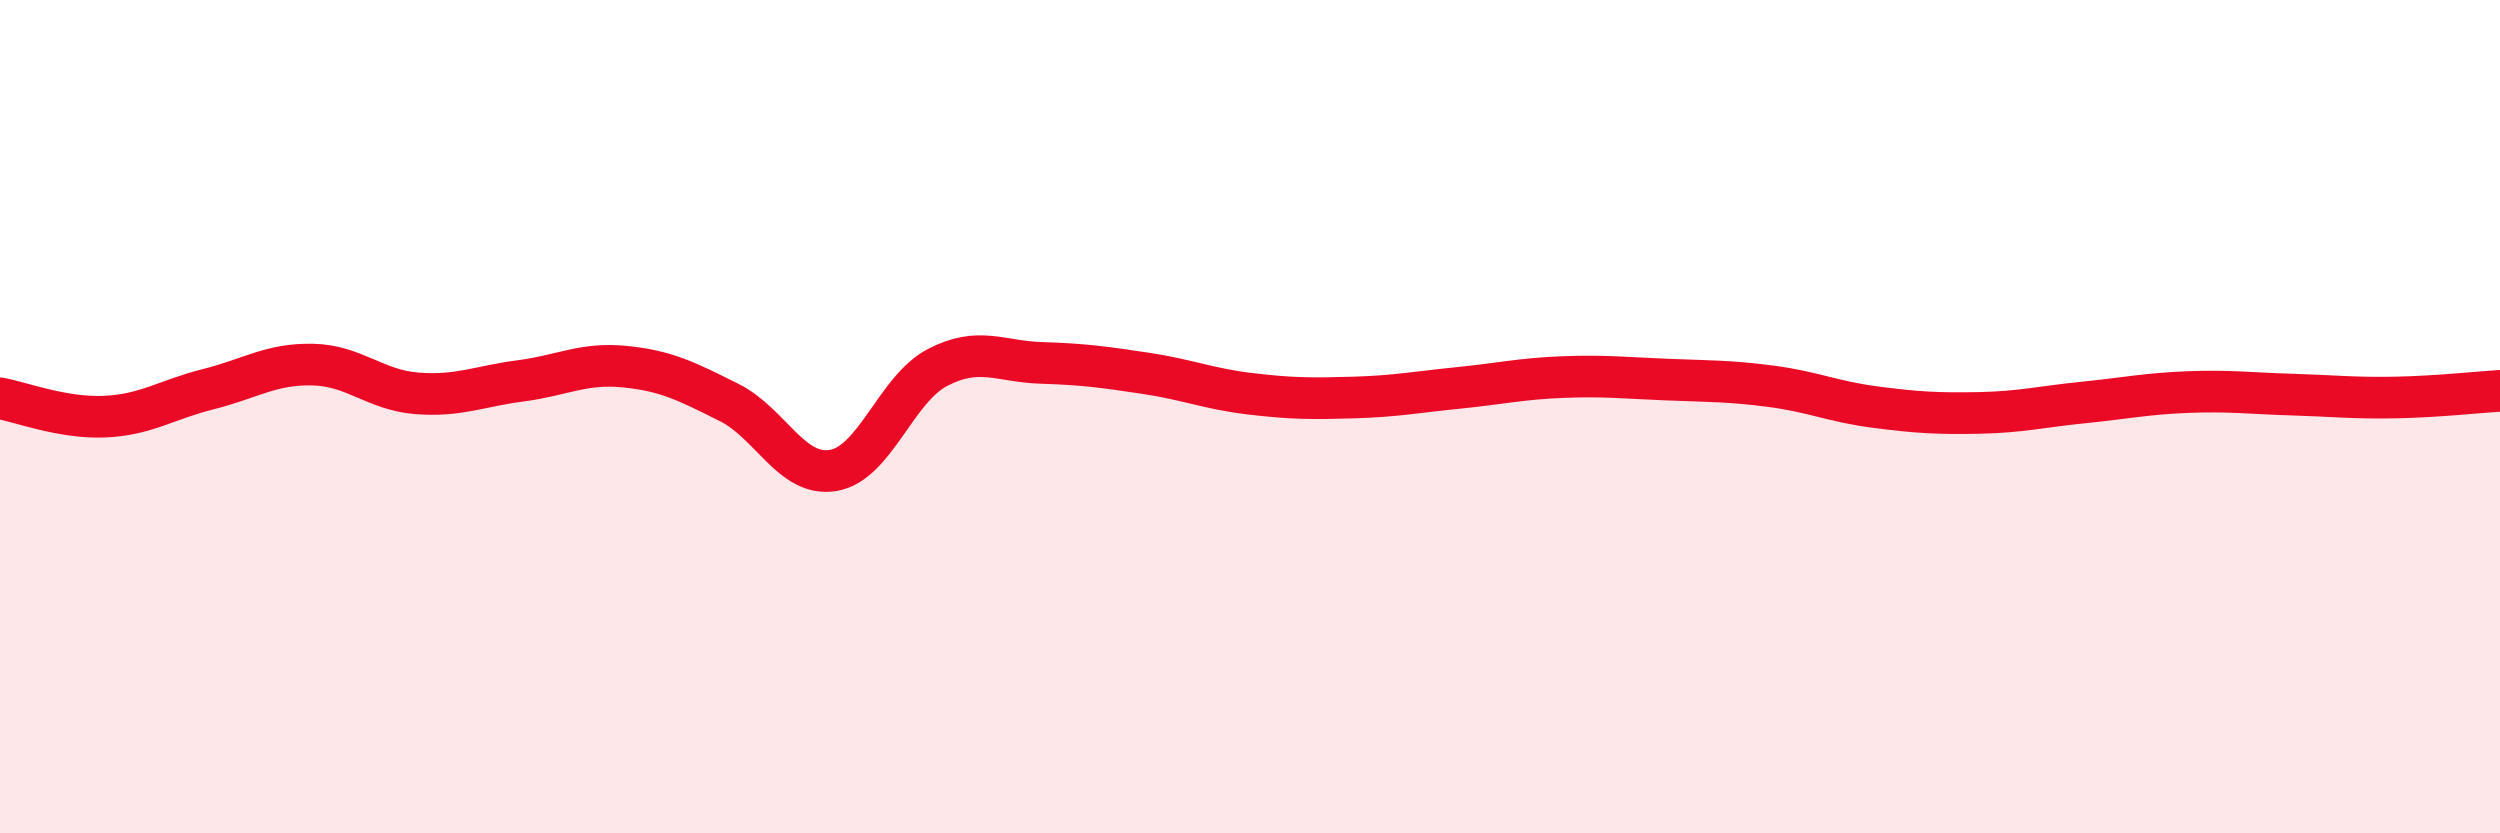
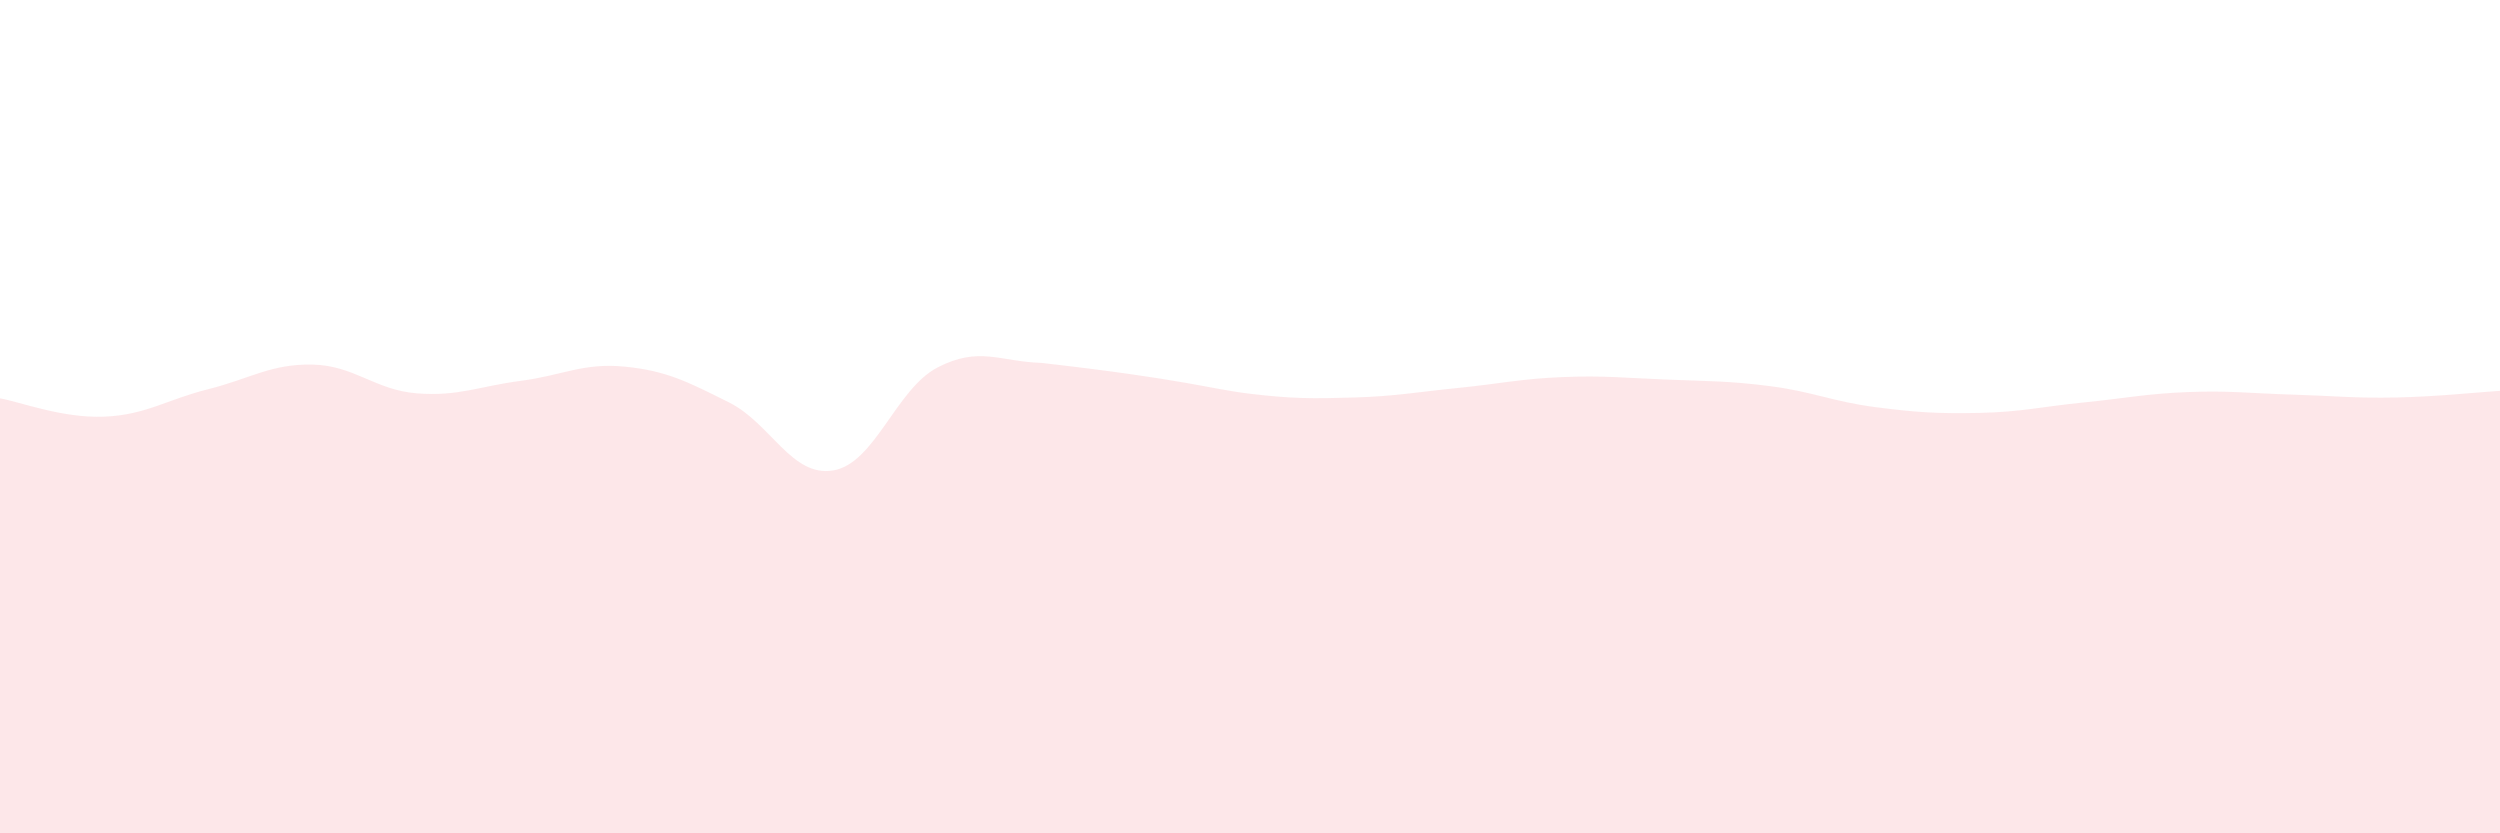
<svg xmlns="http://www.w3.org/2000/svg" width="60" height="20" viewBox="0 0 60 20">
-   <path d="M 0,9.56 C 0.5,9.65 1.5,10.04 2.5,10 C 3.5,9.96 4,9.59 5,9.34 C 6,9.09 6.5,8.73 7.5,8.75 C 8.5,8.77 9,9.36 10,9.44 C 11,9.52 11.5,9.27 12.5,9.14 C 13.5,9.01 14,8.7 15,8.8 C 16,8.9 16.5,9.16 17.5,9.66 C 18.5,10.16 19,11.46 20,11.29 C 21,11.12 21.5,9.34 22.5,8.82 C 23.5,8.3 24,8.68 25,8.71 C 26,8.74 26.5,8.81 27.5,8.96 C 28.5,9.11 29,9.33 30,9.45 C 31,9.57 31.5,9.57 32.5,9.54 C 33.5,9.51 34,9.41 35,9.31 C 36,9.21 36.5,9.09 37.5,9.05 C 38.5,9.01 39,9.07 40,9.11 C 41,9.15 41.5,9.14 42.5,9.27 C 43.5,9.4 44,9.64 45,9.77 C 46,9.9 46.5,9.93 47.5,9.91 C 48.5,9.89 49,9.76 50,9.66 C 51,9.56 51.5,9.45 52.5,9.41 C 53.5,9.37 54,9.44 55,9.47 C 56,9.5 56.5,9.56 57.5,9.54 C 58.5,9.52 59.5,9.41 60,9.38L60 20L0 20Z" fill="#EB0A25" opacity="0.1" stroke-linecap="round" stroke-linejoin="round" />
-   <path d="M 0,9.56 C 0.5,9.65 1.5,10.04 2.5,10 C 3.5,9.96 4,9.59 5,9.34 C 6,9.09 6.5,8.73 7.5,8.75 C 8.5,8.77 9,9.36 10,9.44 C 11,9.52 11.5,9.27 12.5,9.14 C 13.5,9.01 14,8.7 15,8.8 C 16,8.9 16.5,9.16 17.5,9.66 C 18.5,10.16 19,11.46 20,11.29 C 21,11.12 21.5,9.34 22.5,8.82 C 23.5,8.3 24,8.68 25,8.71 C 26,8.74 26.5,8.81 27.5,8.96 C 28.5,9.11 29,9.33 30,9.45 C 31,9.57 31.5,9.57 32.5,9.54 C 33.5,9.51 34,9.41 35,9.31 C 36,9.21 36.5,9.09 37.5,9.05 C 38.5,9.01 39,9.07 40,9.11 C 41,9.15 41.5,9.14 42.5,9.27 C 43.5,9.4 44,9.64 45,9.77 C 46,9.9 46.5,9.93 47.5,9.91 C 48.5,9.89 49,9.76 50,9.66 C 51,9.56 51.5,9.45 52.5,9.41 C 53.5,9.37 54,9.44 55,9.47 C 56,9.5 56.5,9.56 57.5,9.54 C 58.5,9.52 59.5,9.41 60,9.38" stroke="#EB0A25" stroke-width="1" fill="none" stroke-linecap="round" stroke-linejoin="round" />
+   <path d="M 0,9.56 C 0.5,9.65 1.5,10.04 2.5,10 C 3.5,9.96 4,9.59 5,9.34 C 6,9.09 6.5,8.73 7.5,8.75 C 8.5,8.77 9,9.36 10,9.44 C 11,9.52 11.5,9.27 12.5,9.14 C 13.5,9.01 14,8.7 15,8.8 C 16,8.9 16.5,9.16 17.5,9.66 C 18.5,10.16 19,11.46 20,11.29 C 21,11.12 21.5,9.34 22.5,8.82 C 23.5,8.3 24,8.68 25,8.71 C 28.5,9.11 29,9.33 30,9.45 C 31,9.57 31.5,9.57 32.5,9.54 C 33.5,9.51 34,9.41 35,9.31 C 36,9.21 36.5,9.09 37.5,9.05 C 38.5,9.01 39,9.07 40,9.11 C 41,9.15 41.5,9.14 42.5,9.27 C 43.5,9.4 44,9.64 45,9.77 C 46,9.9 46.5,9.93 47.5,9.91 C 48.5,9.89 49,9.76 50,9.66 C 51,9.56 51.5,9.45 52.5,9.41 C 53.5,9.37 54,9.44 55,9.47 C 56,9.5 56.5,9.56 57.5,9.54 C 58.5,9.52 59.5,9.41 60,9.38L60 20L0 20Z" fill="#EB0A25" opacity="0.1" stroke-linecap="round" stroke-linejoin="round" />
</svg>